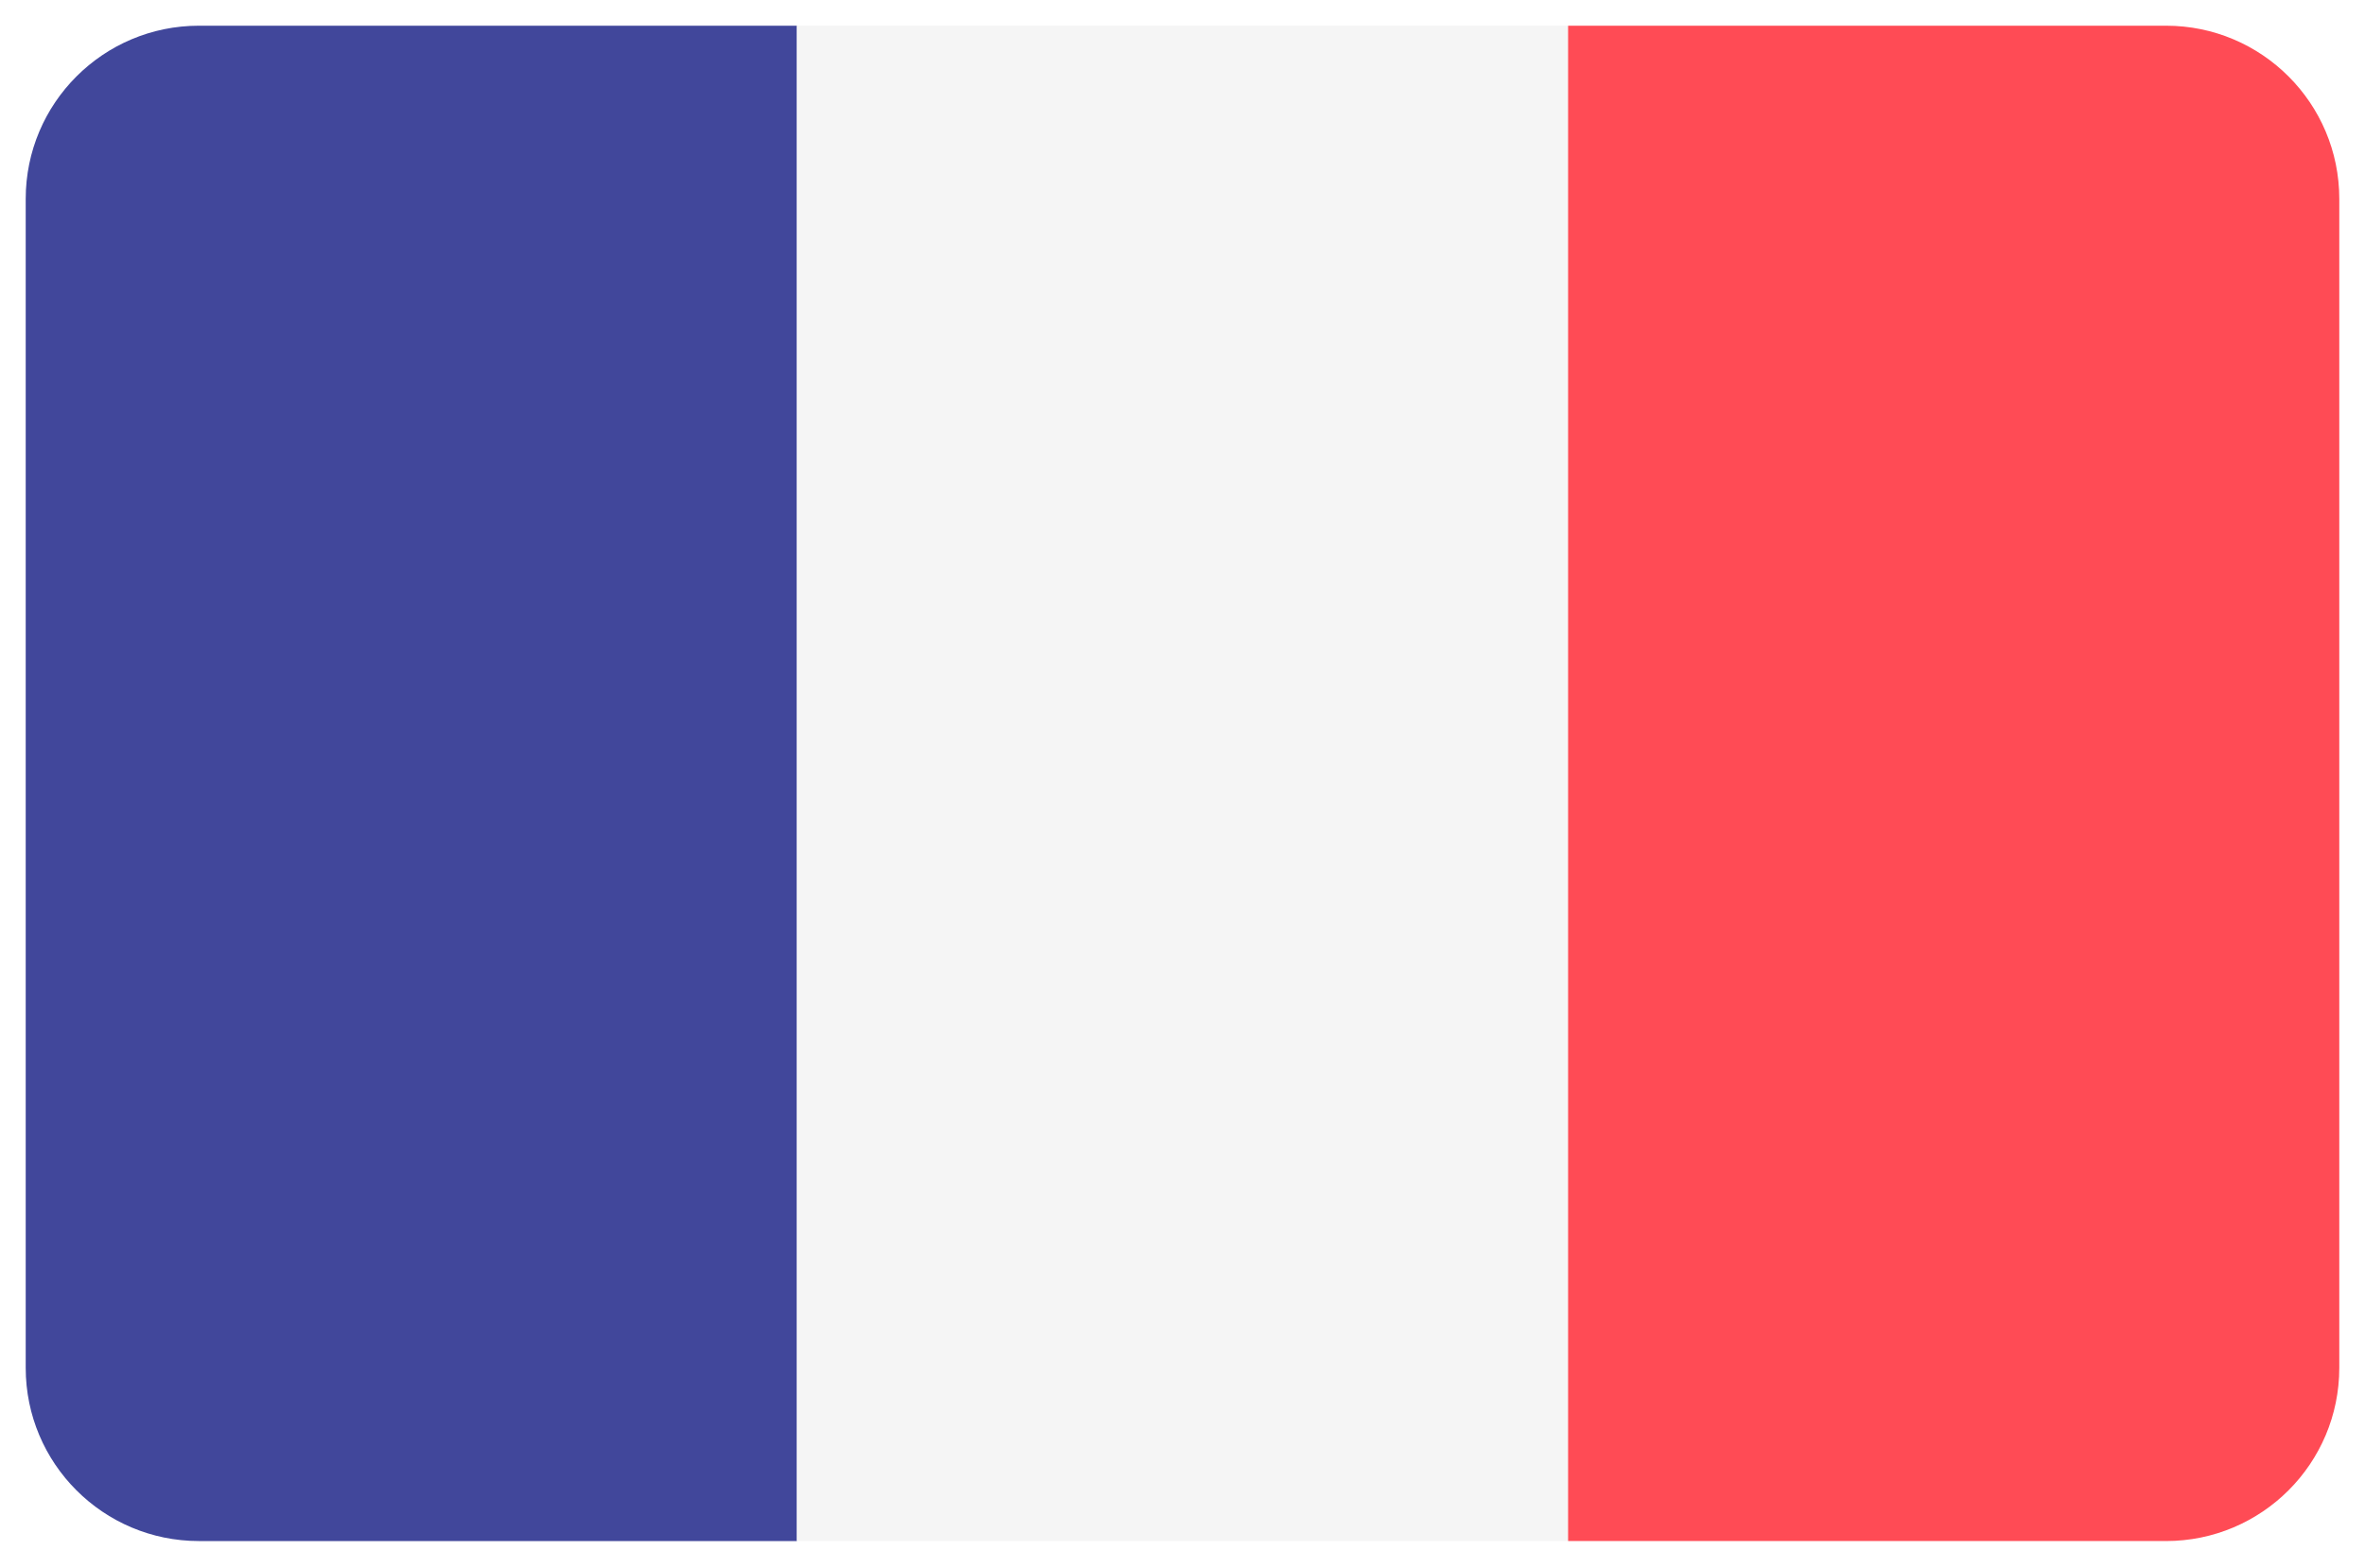
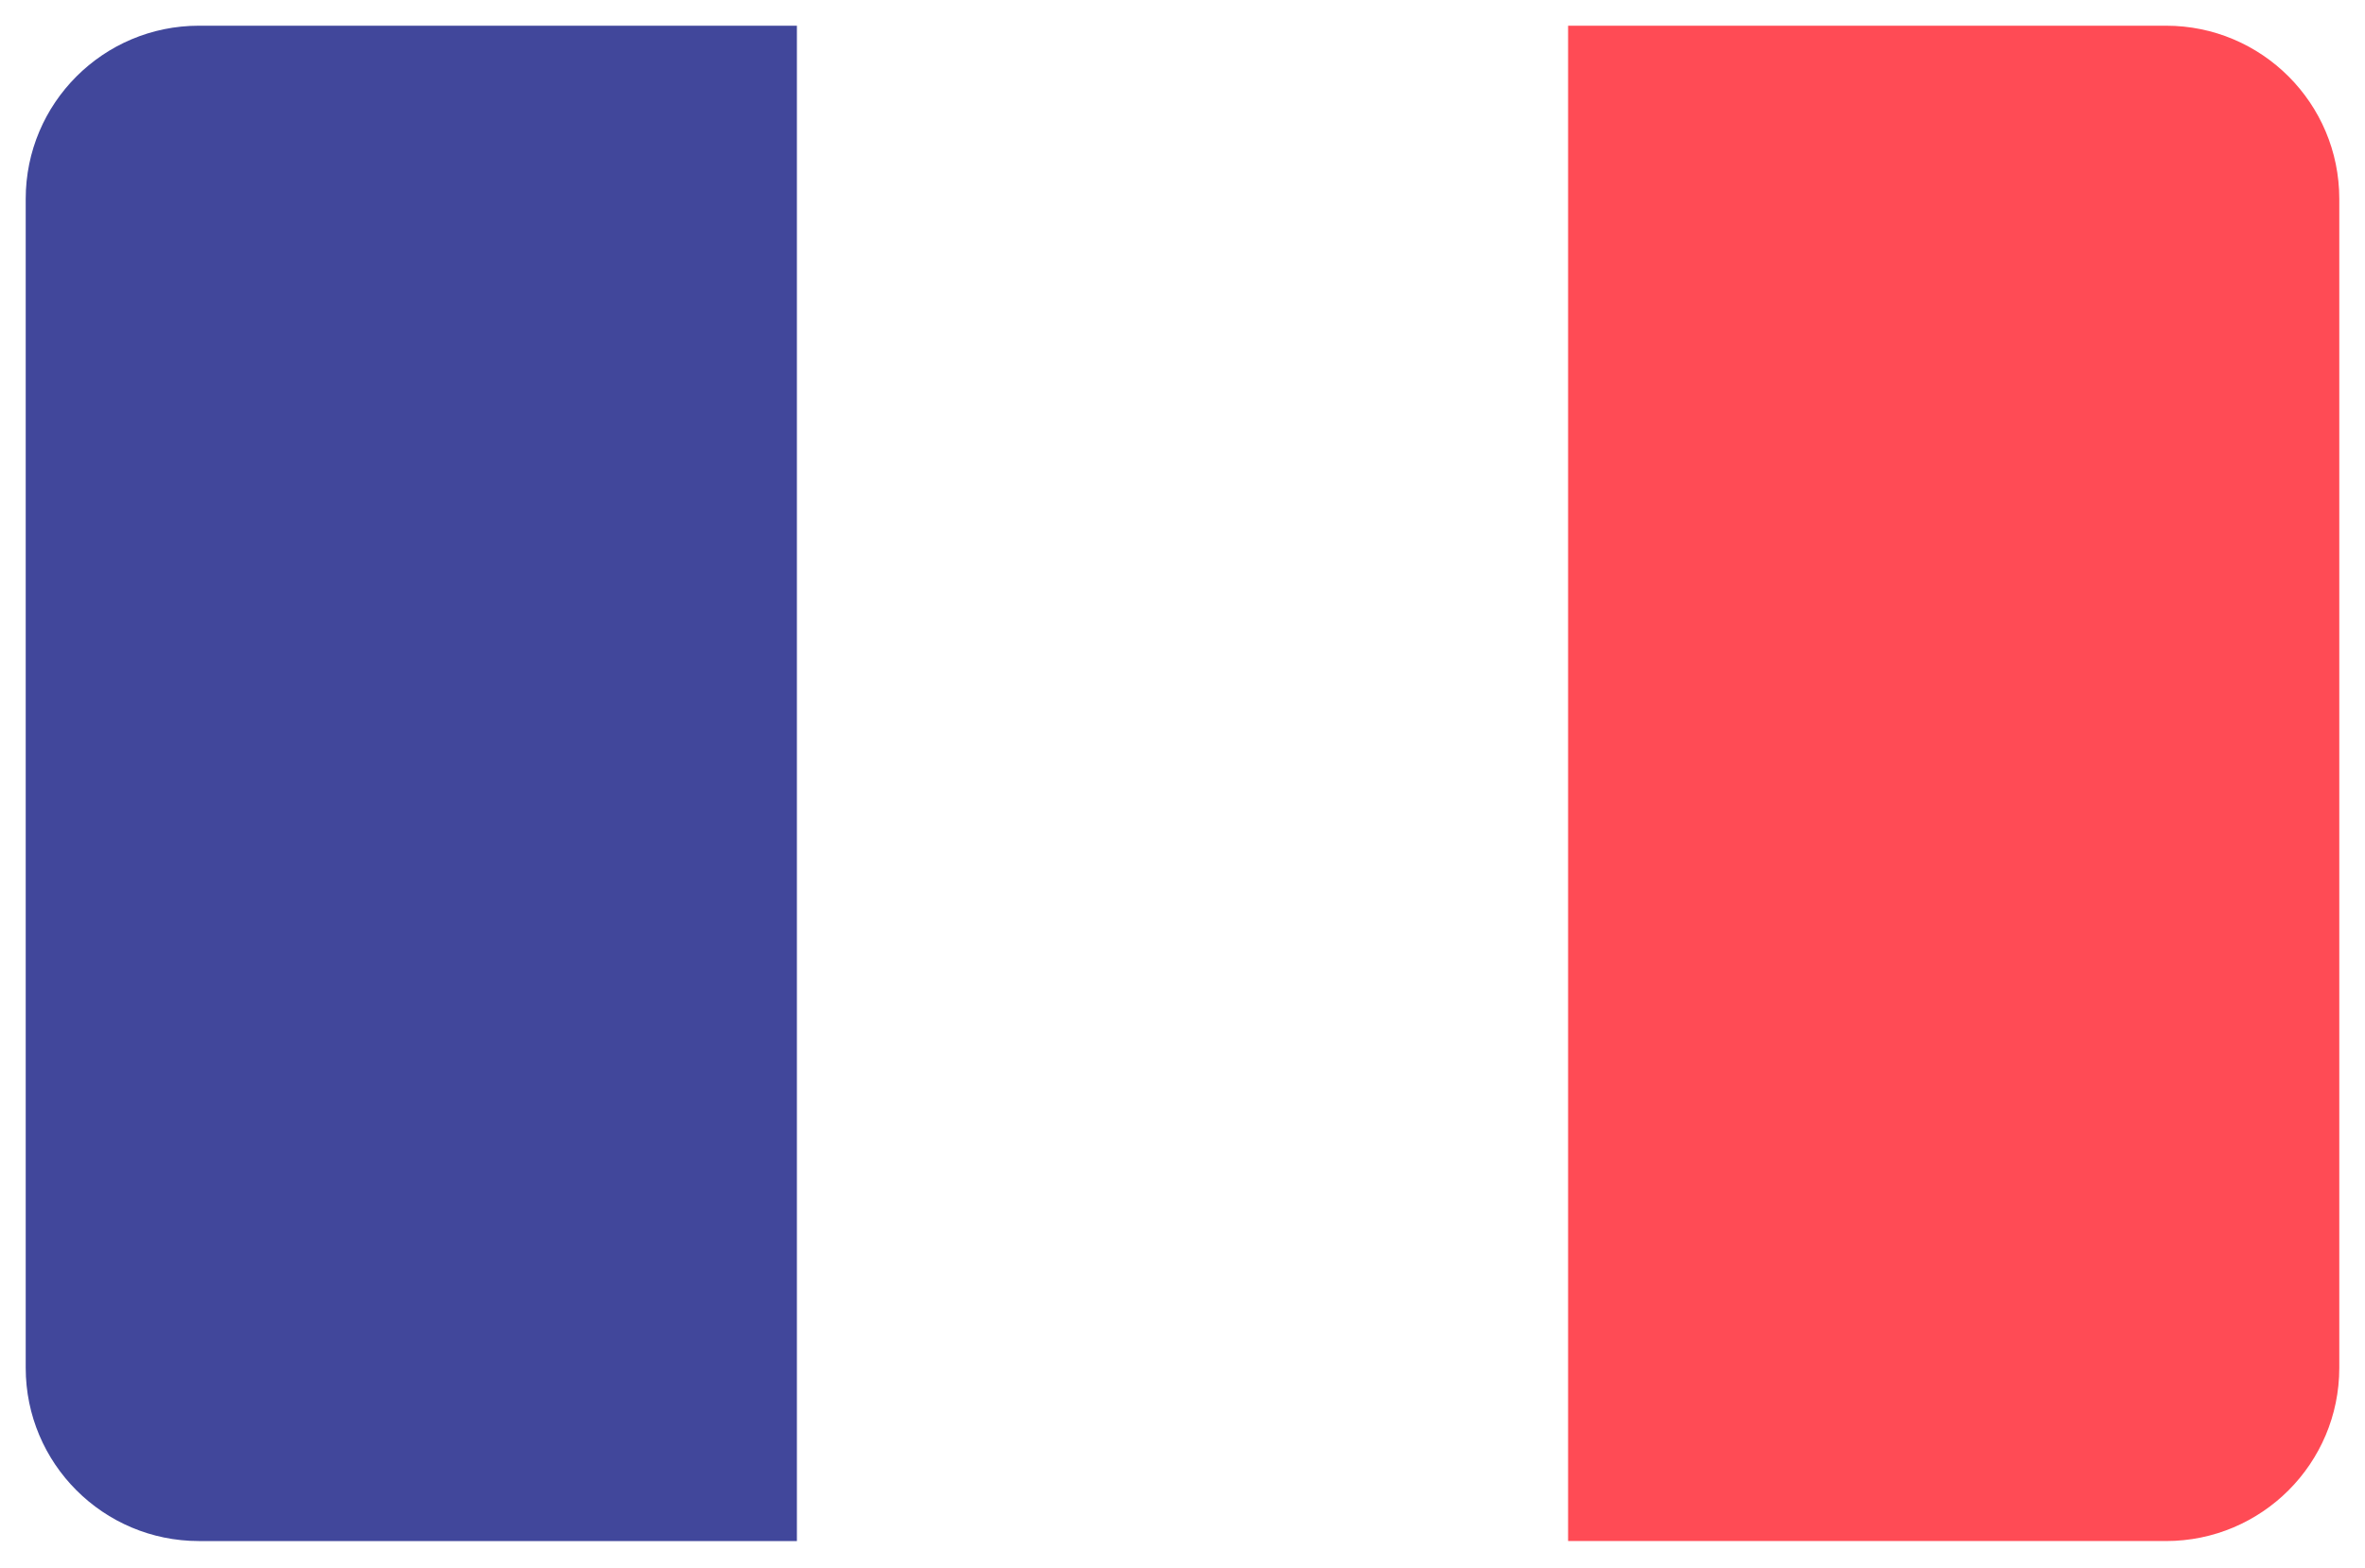
<svg xmlns="http://www.w3.org/2000/svg" xmlns:xlink="http://www.w3.org/1999/xlink" width="1104" height="732" viewBox="0 0 1104 732" version="1.1">
  <title>France Flag</title>
  <desc>Created using Figma</desc>
  <g id="Canvas" transform="matrix(3 0 0 3 -22545 -732)">
    <g id="France Flag" filter="url(#filter0_d)">
      <g id="Vector">
        <use xlink:href="#path0_fill" transform="translate(7519 244)" fill="#41479B" />
      </g>
      <g id="Vector">
        <use xlink:href="#path1_fill" transform="translate(7639 244.003)" fill="#F5F5F5" />
      </g>
      <g id="Vector">
        <use xlink:href="#path2_fill" transform="translate(7759 244)" fill="#FF4B55" />
      </g>
    </g>
  </g>
  <defs>
    <filter id="filter0_d" filterUnits="userSpaceOnUse" x="7515" y="244" width="369" height="244" color-interpolation-filters="sRGB">
      <feFlood flood-opacity="0" result="BackgroundImageFix" />
      <feColorMatrix in="SourceAlpha" type="matrix" values="0 0 0 0 0 0 0 0 0 0 0 0 0 0 0 0 0 0 255 0" />
      <feOffset dx="0" dy="4" />
      <feGaussianBlur stdDeviation="2" />
      <feColorMatrix type="matrix" values="0 0 0 0 0 0 0 0 0 0 0 0 0 0 0 0 0 0 0.2 0" />
      <feBlend mode="normal" in2="BackgroundImageFix" result="effect1_dropShadow" />
      <feBlend mode="normal" in="SourceGraphic" in2="effect1_dropShadow" result="shape" />
    </filter>
    <path id="path0_fill" d="M 26.961 1.84536e-06C 12.07 1.84536e-06 0 12.07 0 26.961L 0 208.901C 0 223.791 12.07 235.863 26.961 235.863L 120 235.863L 120 1.84536e-06L 26.961 1.84536e-06Z" />
-     <path id="path1_fill" d="M 120.002 0L 0 0L 0 235.863L 120.002 235.863L 120.002 0Z" />
    <path id="path2_fill" d="M 93.039 1.84536e-06L 5.49316e-06 1.84536e-06L 5.49316e-06 235.862L 93.039 235.862C 107.929 235.862 120 223.791 120 208.901L 120 26.961C 120 12.07 107.93 1.84536e-06 93.039 1.84536e-06Z" />
  </defs>
</svg>